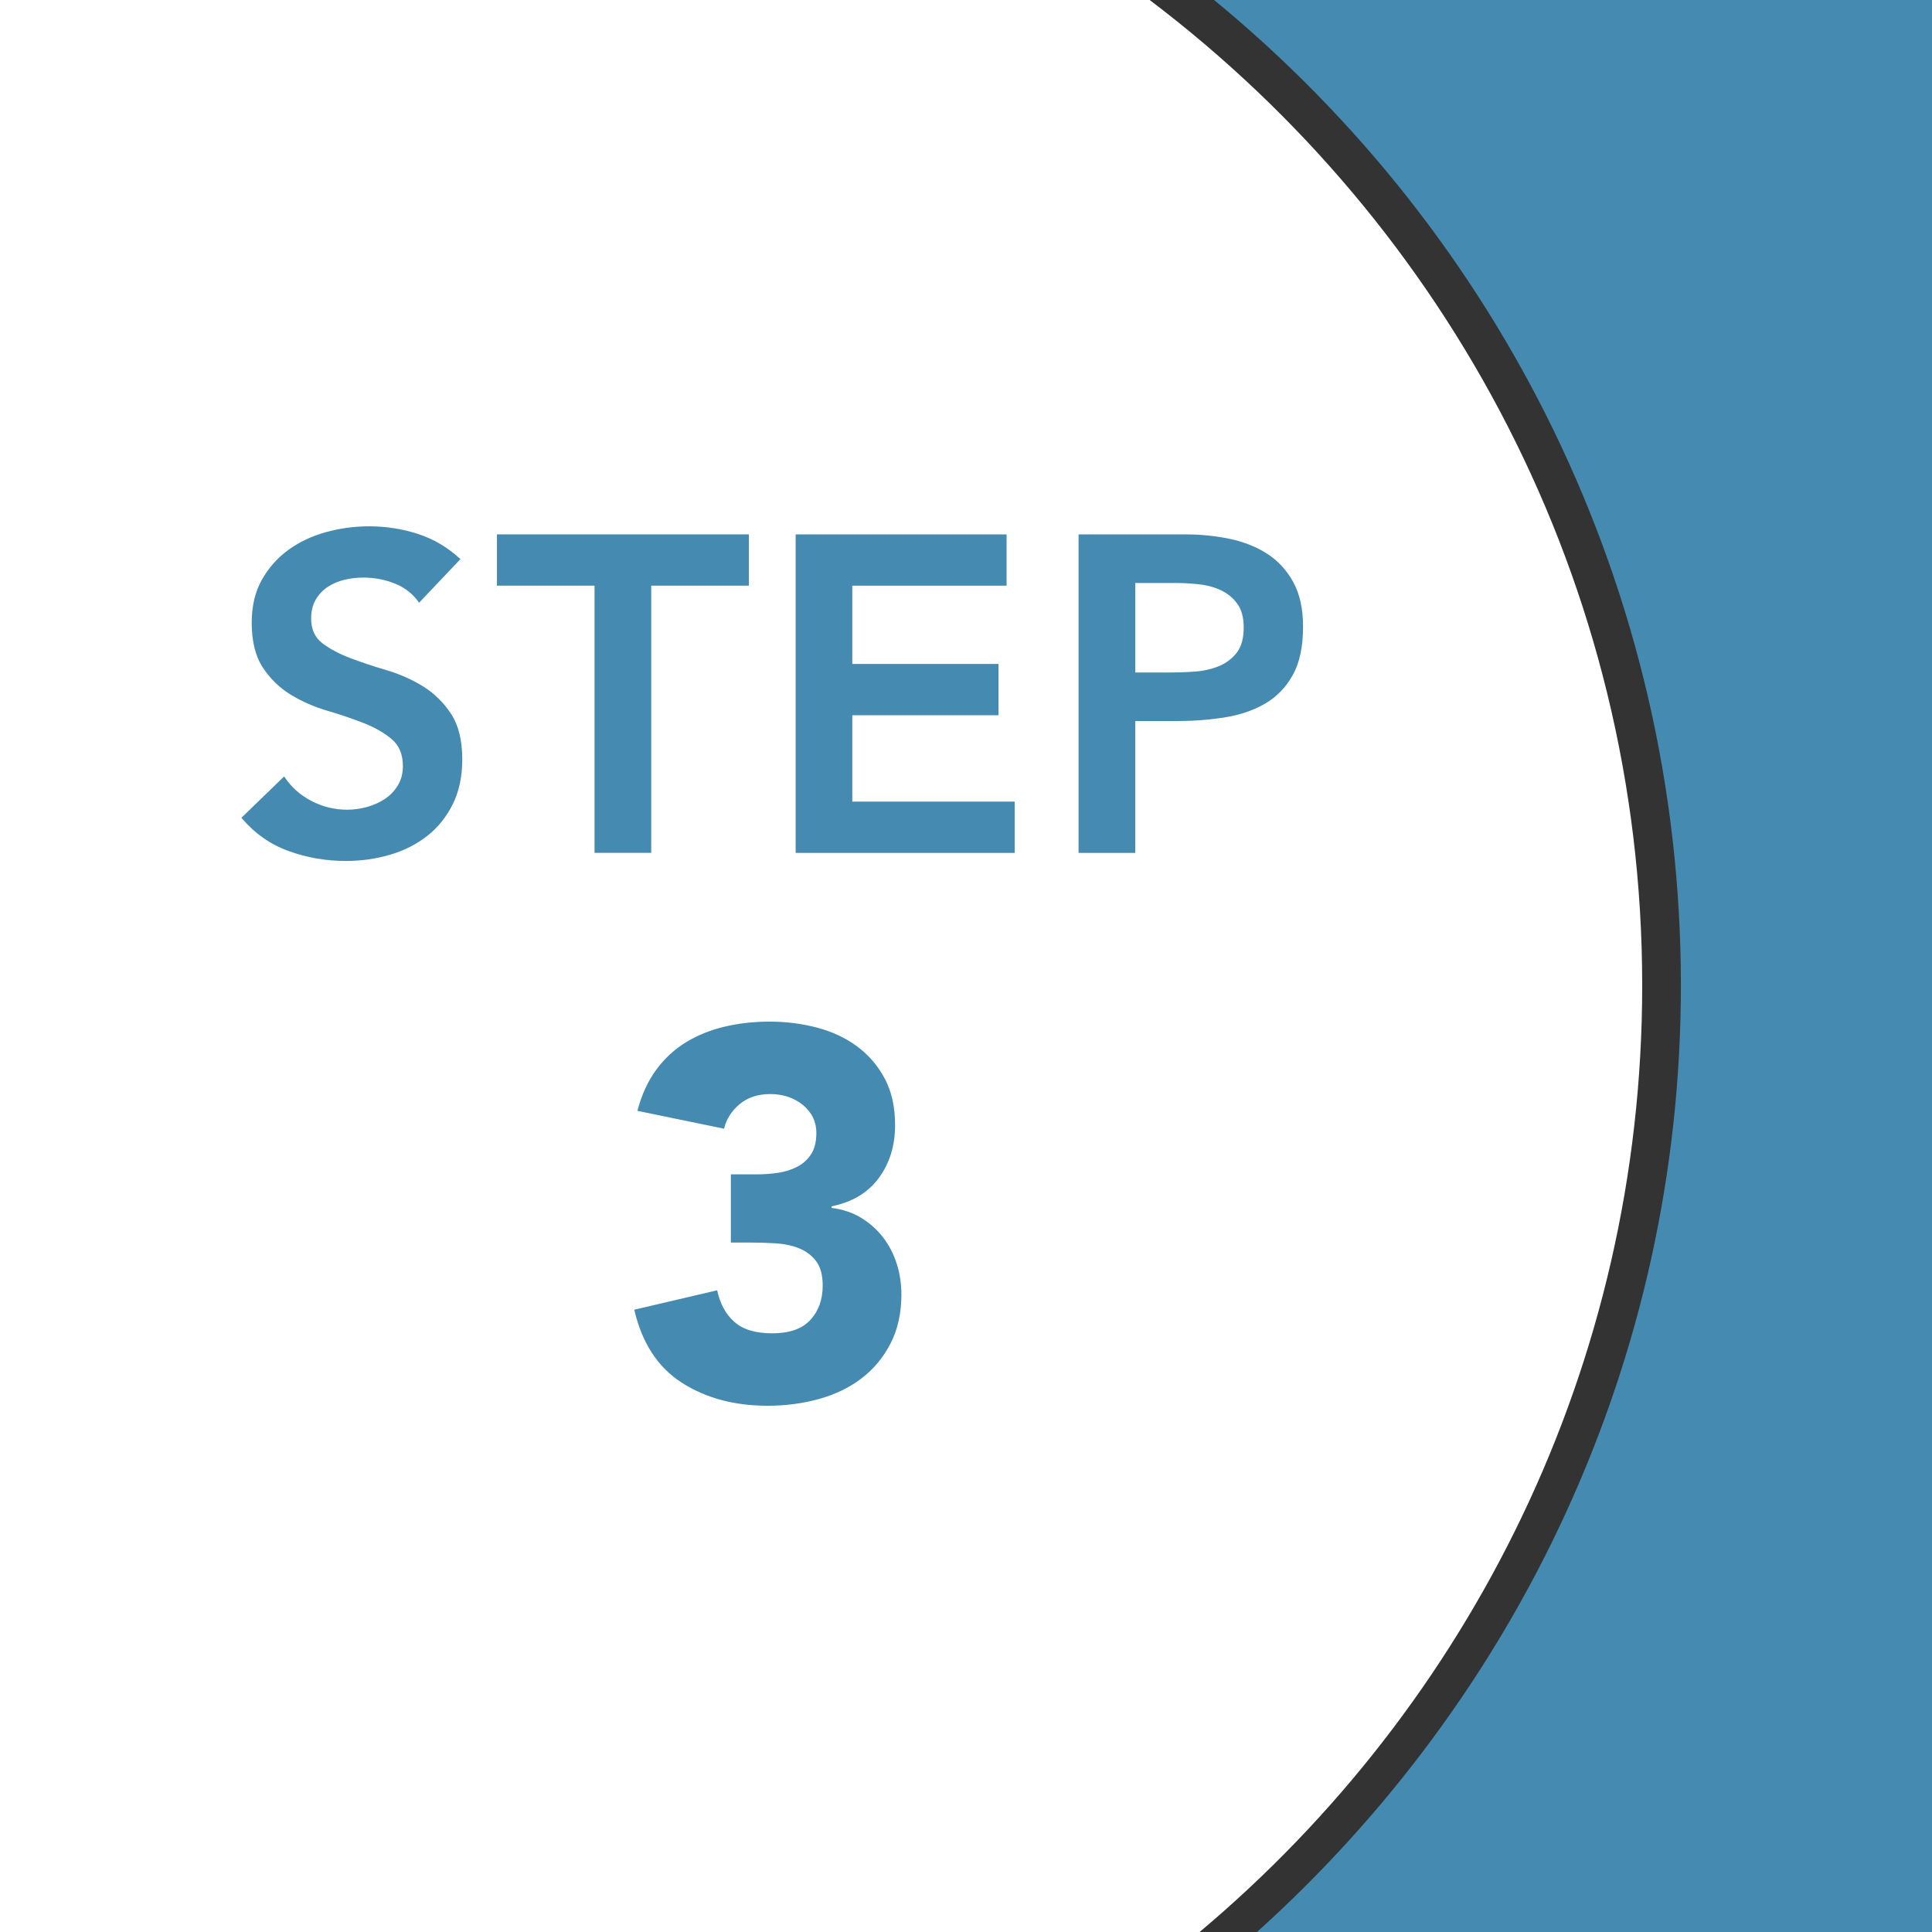
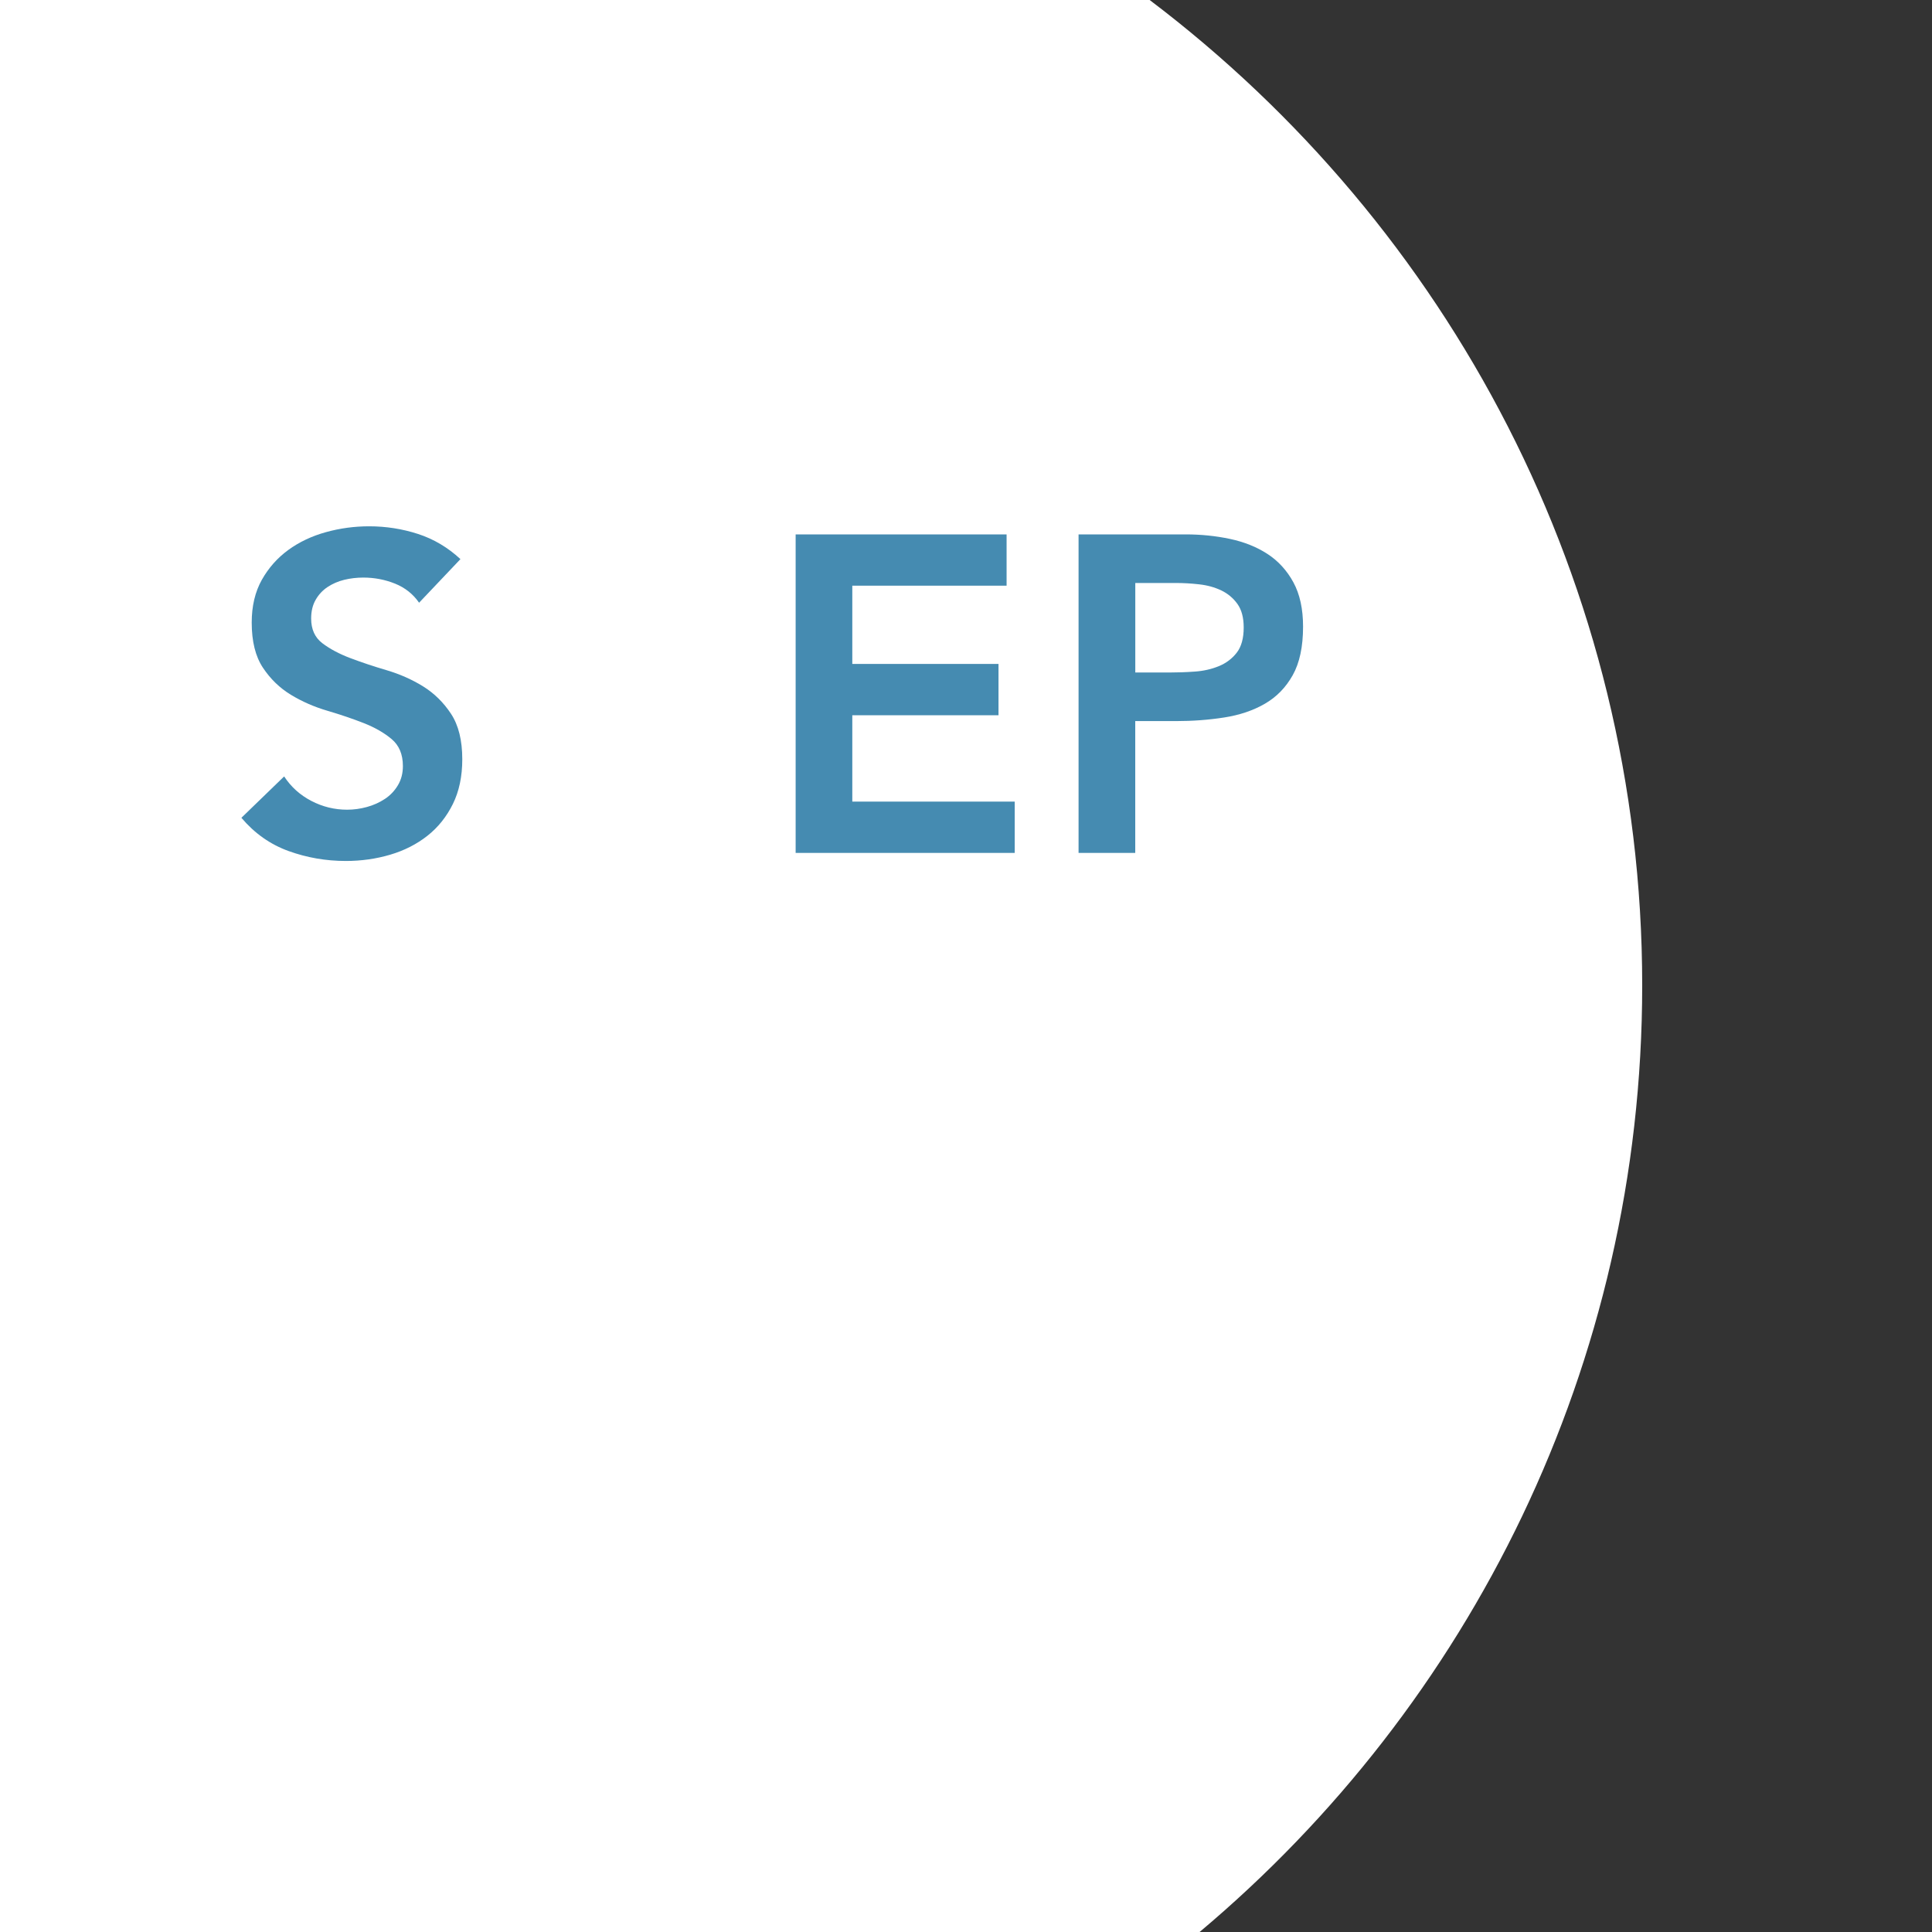
<svg xmlns="http://www.w3.org/2000/svg" id="uuid-ca6aa9a1-e1ca-4df2-a09f-f878255cdae4" width="80" height="80" viewBox="0 0 80 80">
  <rect x="0" y="0" width="80" height="80" fill="#333333" stroke="none" />
  <defs>
    <style>.uuid-0e18b258-78be-49f7-8f23-8db419cd1374{fill:#fff;}.uuid-41e6d647-1a74-4c8b-99cf-dbe8fa5c40c5{fill:#458bb1;}</style>
  </defs>
  <g>
-     <path class="uuid-41e6d647-1a74-4c8b-99cf-dbe8fa5c40c5" d="m50.273,0c11.792,9.692,19.329,24.381,19.329,40.8,0,15.561-6.807,29.527-17.552,39.199h27.95V0h-29.727Z" />
    <path class="uuid-0e18b258-78be-49f7-8f23-8db419cd1374" d="m68,40.8c0-16.662-8.035-31.445-20.395-40.8H0v80h49.673c11.19-9.4,18.327-23.476,18.327-39.199Z" />
  </g>
  <g>
    <path class="uuid-41e6d647-1a74-4c8b-99cf-dbe8fa5c40c5" d="m17.355,24.959c-.249-.36-.581-.624-.997-.792-.416-.167-.854-.251-1.313-.251-.273,0-.538.031-.792.093-.254.062-.484.162-.689.298s-.37.313-.494.531c-.125.217-.186.475-.186.773,0,.447.155.789.465,1.024s.695.441,1.155.615.962.342,1.509.503c.546.162,1.049.385,1.509.67.459.286.845.665,1.155,1.136.31.472.465,1.099.465,1.881,0,.708-.13,1.326-.391,1.854s-.612.966-1.052,1.313c-.441.348-.953.609-1.537.783-.584.173-1.199.261-1.844.261-.82,0-1.608-.137-2.366-.41-.757-.273-1.41-.732-1.956-1.378l1.77-1.713c.285.435.661.773,1.127,1.015.465.242.959.363,1.48.363.273,0,.546-.037.82-.112.273-.075.521-.187.745-.335s.403-.338.54-.568.205-.494.205-.792c0-.484-.156-.856-.466-1.117-.311-.261-.696-.481-1.155-.662-.459-.18-.962-.351-1.509-.512-.547-.161-1.05-.382-1.509-.661-.459-.279-.845-.652-1.155-1.118-.311-.466-.466-1.09-.466-1.872,0-.683.14-1.272.419-1.77.28-.497.646-.909,1.099-1.239.453-.329.972-.574,1.555-.735.584-.162,1.18-.242,1.789-.242.695,0,1.369.105,2.021.316.652.211,1.238.559,1.76,1.043l-1.714,1.807Z" />
-     <path class="uuid-41e6d647-1a74-4c8b-99cf-dbe8fa5c40c5" d="m24.619,24.251h-4.042v-2.124h10.431v2.124h-4.042v11.064h-2.347v-11.064Z" />
    <path class="uuid-41e6d647-1a74-4c8b-99cf-dbe8fa5c40c5" d="m32.945,22.128h8.736v2.124h-6.389v3.241h6.054v2.124h-6.054v3.576h6.725v2.124h-9.071v-13.188Z" />
    <path class="uuid-41e6d647-1a74-4c8b-99cf-dbe8fa5c40c5" d="m44.662,22.128h4.433c.633,0,1.245.062,1.834.187s1.108.332,1.556.624c.447.292.804.683,1.071,1.173.267.491.401,1.102.401,1.835,0,.832-.143,1.502-.429,2.012s-.67.903-1.155,1.183-1.046.469-1.686.568c-.64.1-1.307.149-2.002.149h-1.677v5.458h-2.347v-13.188Zm3.763,5.719c.335,0,.683-.012,1.043-.038.36-.024.692-.099.997-.223.304-.124.552-.311.745-.559.192-.248.289-.596.289-1.043,0-.41-.087-.736-.261-.978-.174-.242-.397-.428-.67-.559-.273-.13-.578-.214-.913-.251-.335-.038-.658-.056-.968-.056h-1.677v3.707h1.416Z" />
  </g>
-   <path class="uuid-41e6d647-1a74-4c8b-99cf-dbe8fa5c40c5" d="m30.262,48.628h1.065c.304,0,.601-.022.891-.065.29-.043.554-.126.793-.25.239-.123.431-.297.576-.522.145-.224.217-.518.217-.88,0-.463-.185-.848-.554-1.152-.37-.304-.822-.456-1.358-.456-.507,0-.927.138-1.26.413-.333.275-.551.616-.652,1.021l-3.586-.739c.174-.667.435-1.235.782-1.706.348-.471.761-.851,1.239-1.141.478-.29,1.011-.503,1.597-.641.587-.138,1.207-.207,1.858-.207.681,0,1.336.083,1.967.25.63.167,1.184.427,1.662.782s.858.801,1.141,1.336c.282.536.424,1.173.424,1.912,0,.855-.225,1.586-.674,2.195-.449.609-1.101,1-1.956,1.174v.065c.464.058.873.196,1.228.413s.655.485.902.804c.246.319.435.681.565,1.086.13.406.196.833.196,1.282,0,.768-.149,1.442-.446,2.021-.297.58-.695,1.062-1.195,1.445-.5.384-1.087.67-1.76.858-.674.188-1.388.283-2.141.283-1.376,0-2.561-.318-3.553-.956-.993-.637-1.648-1.644-1.967-3.021l3.434-.804c.116.551.351.985.707,1.304.354.319.88.478,1.575.478.71,0,1.235-.185,1.576-.554.34-.369.511-.844.511-1.423,0-.435-.091-.771-.272-1.01-.181-.239-.417-.417-.706-.533-.29-.116-.616-.185-.978-.207-.362-.021-.725-.032-1.086-.032h-.761v-2.825Z" />
</svg>